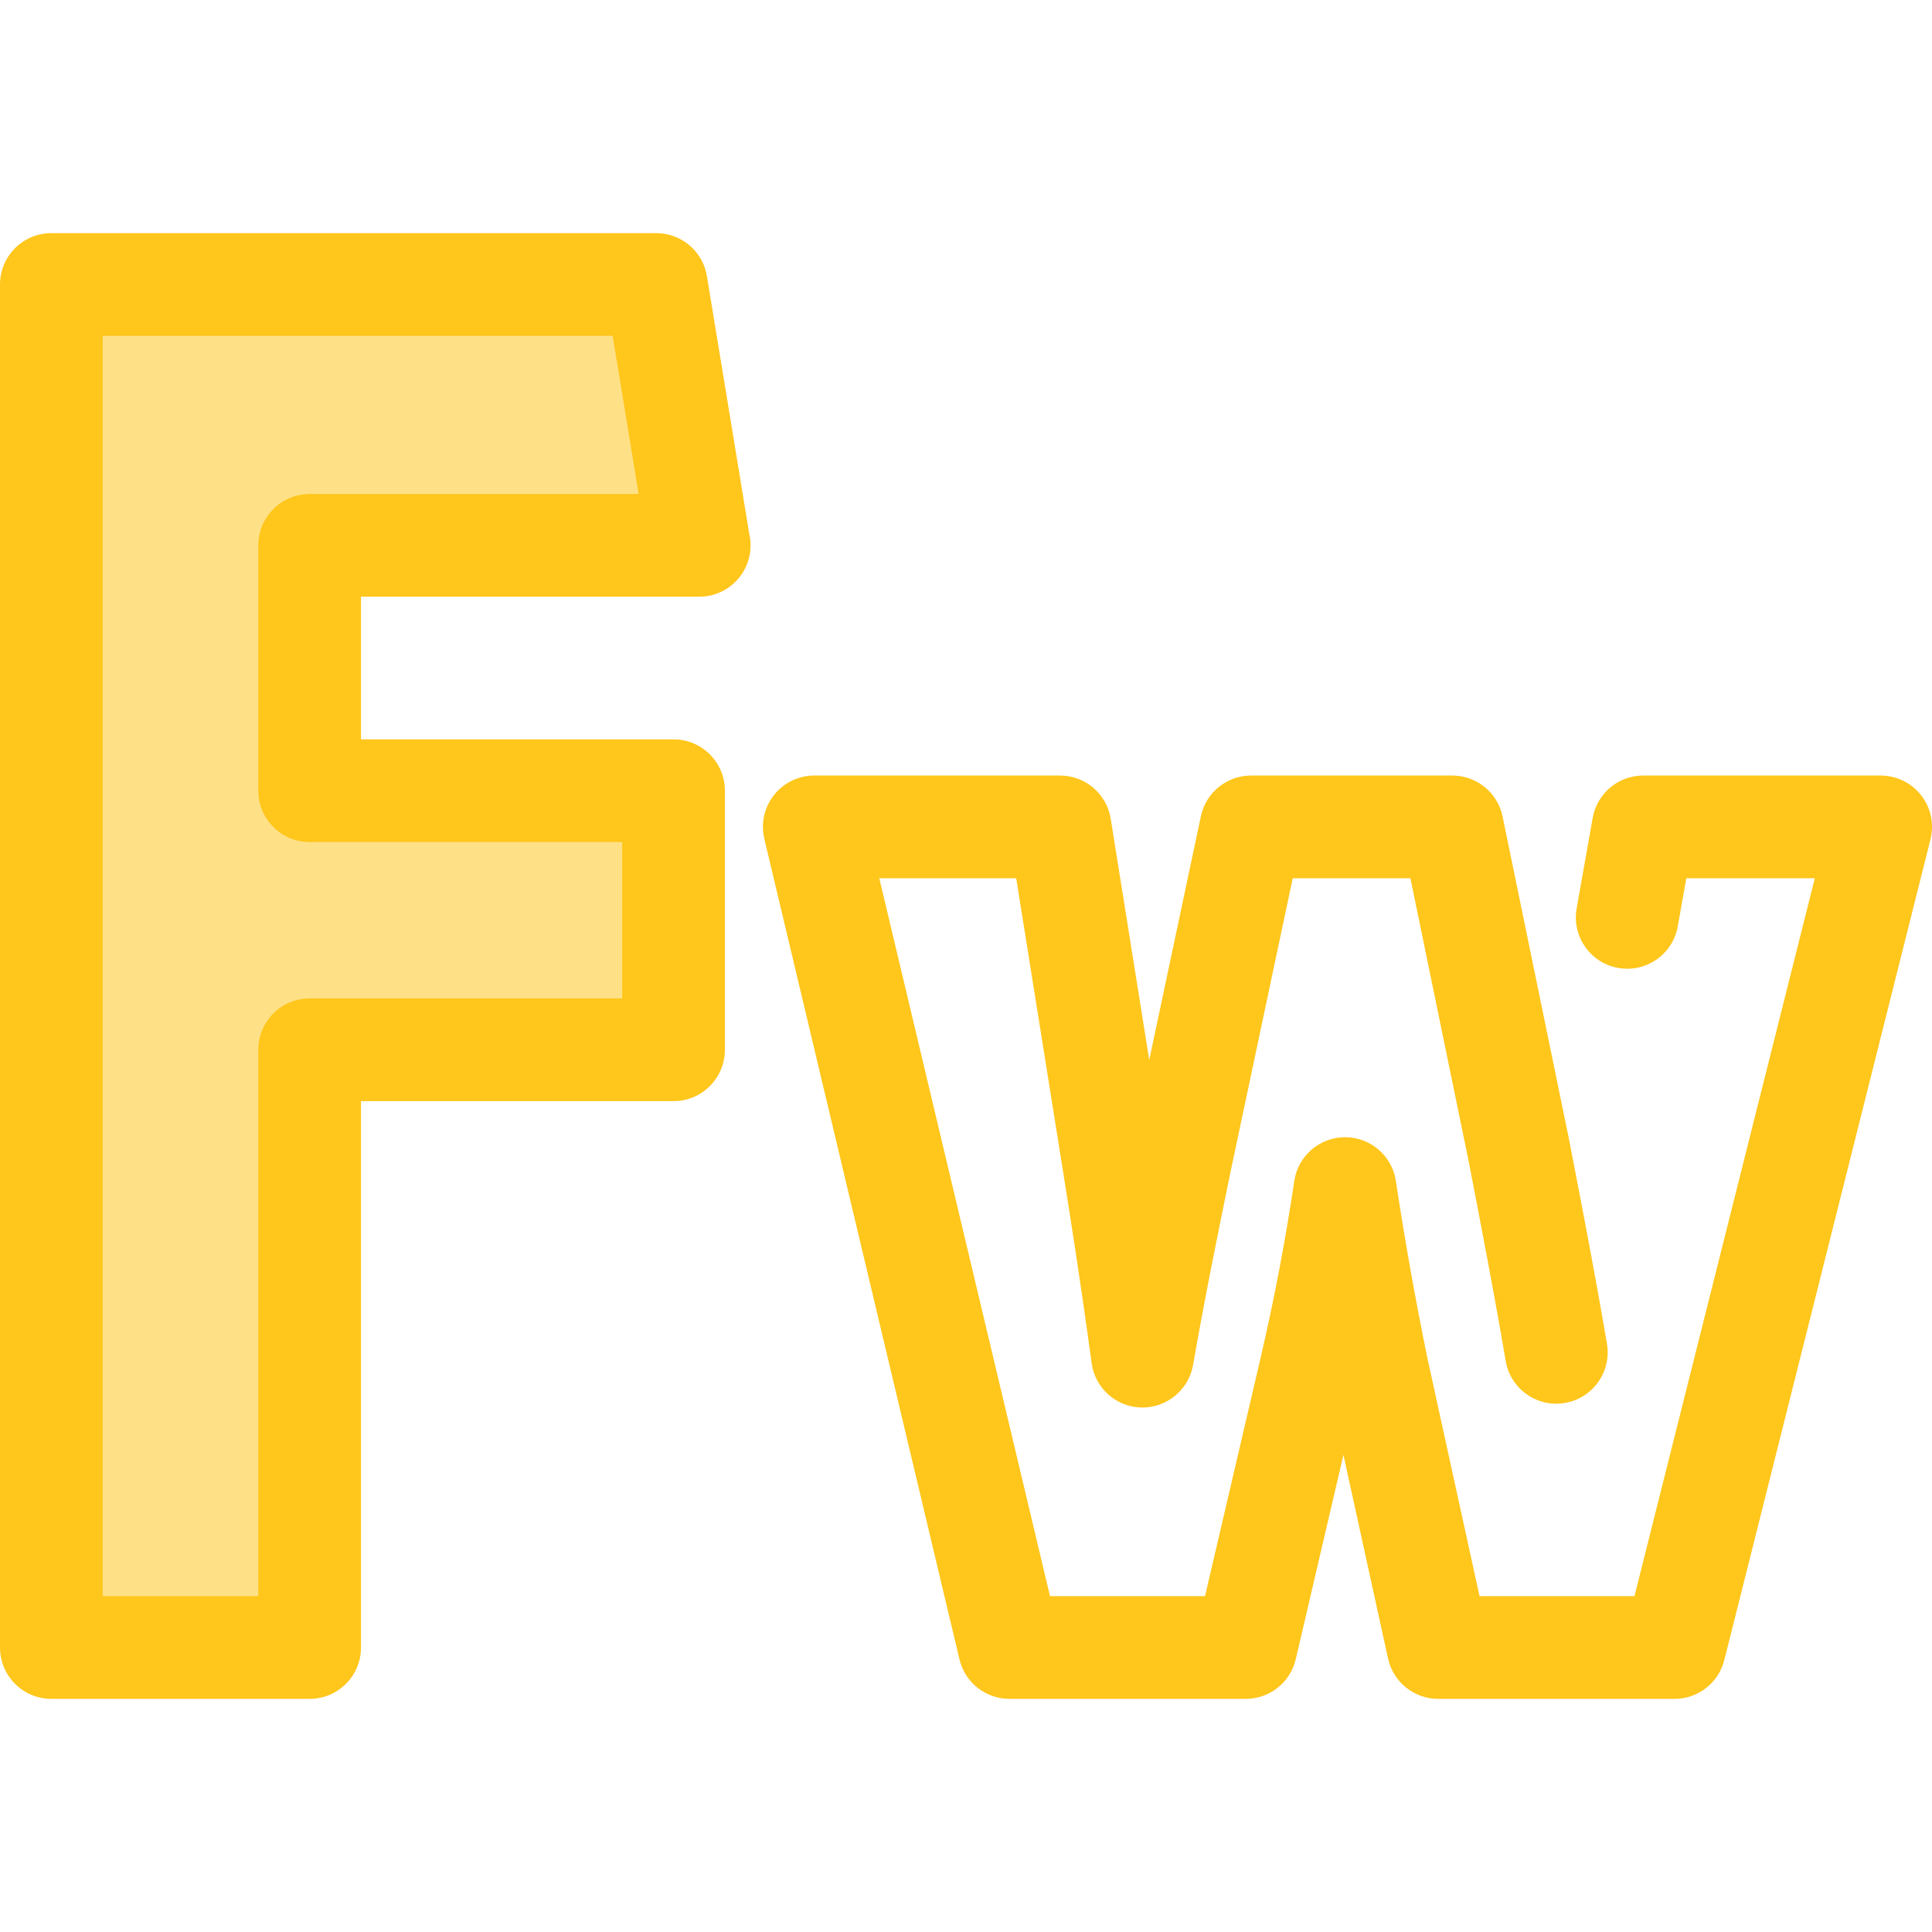
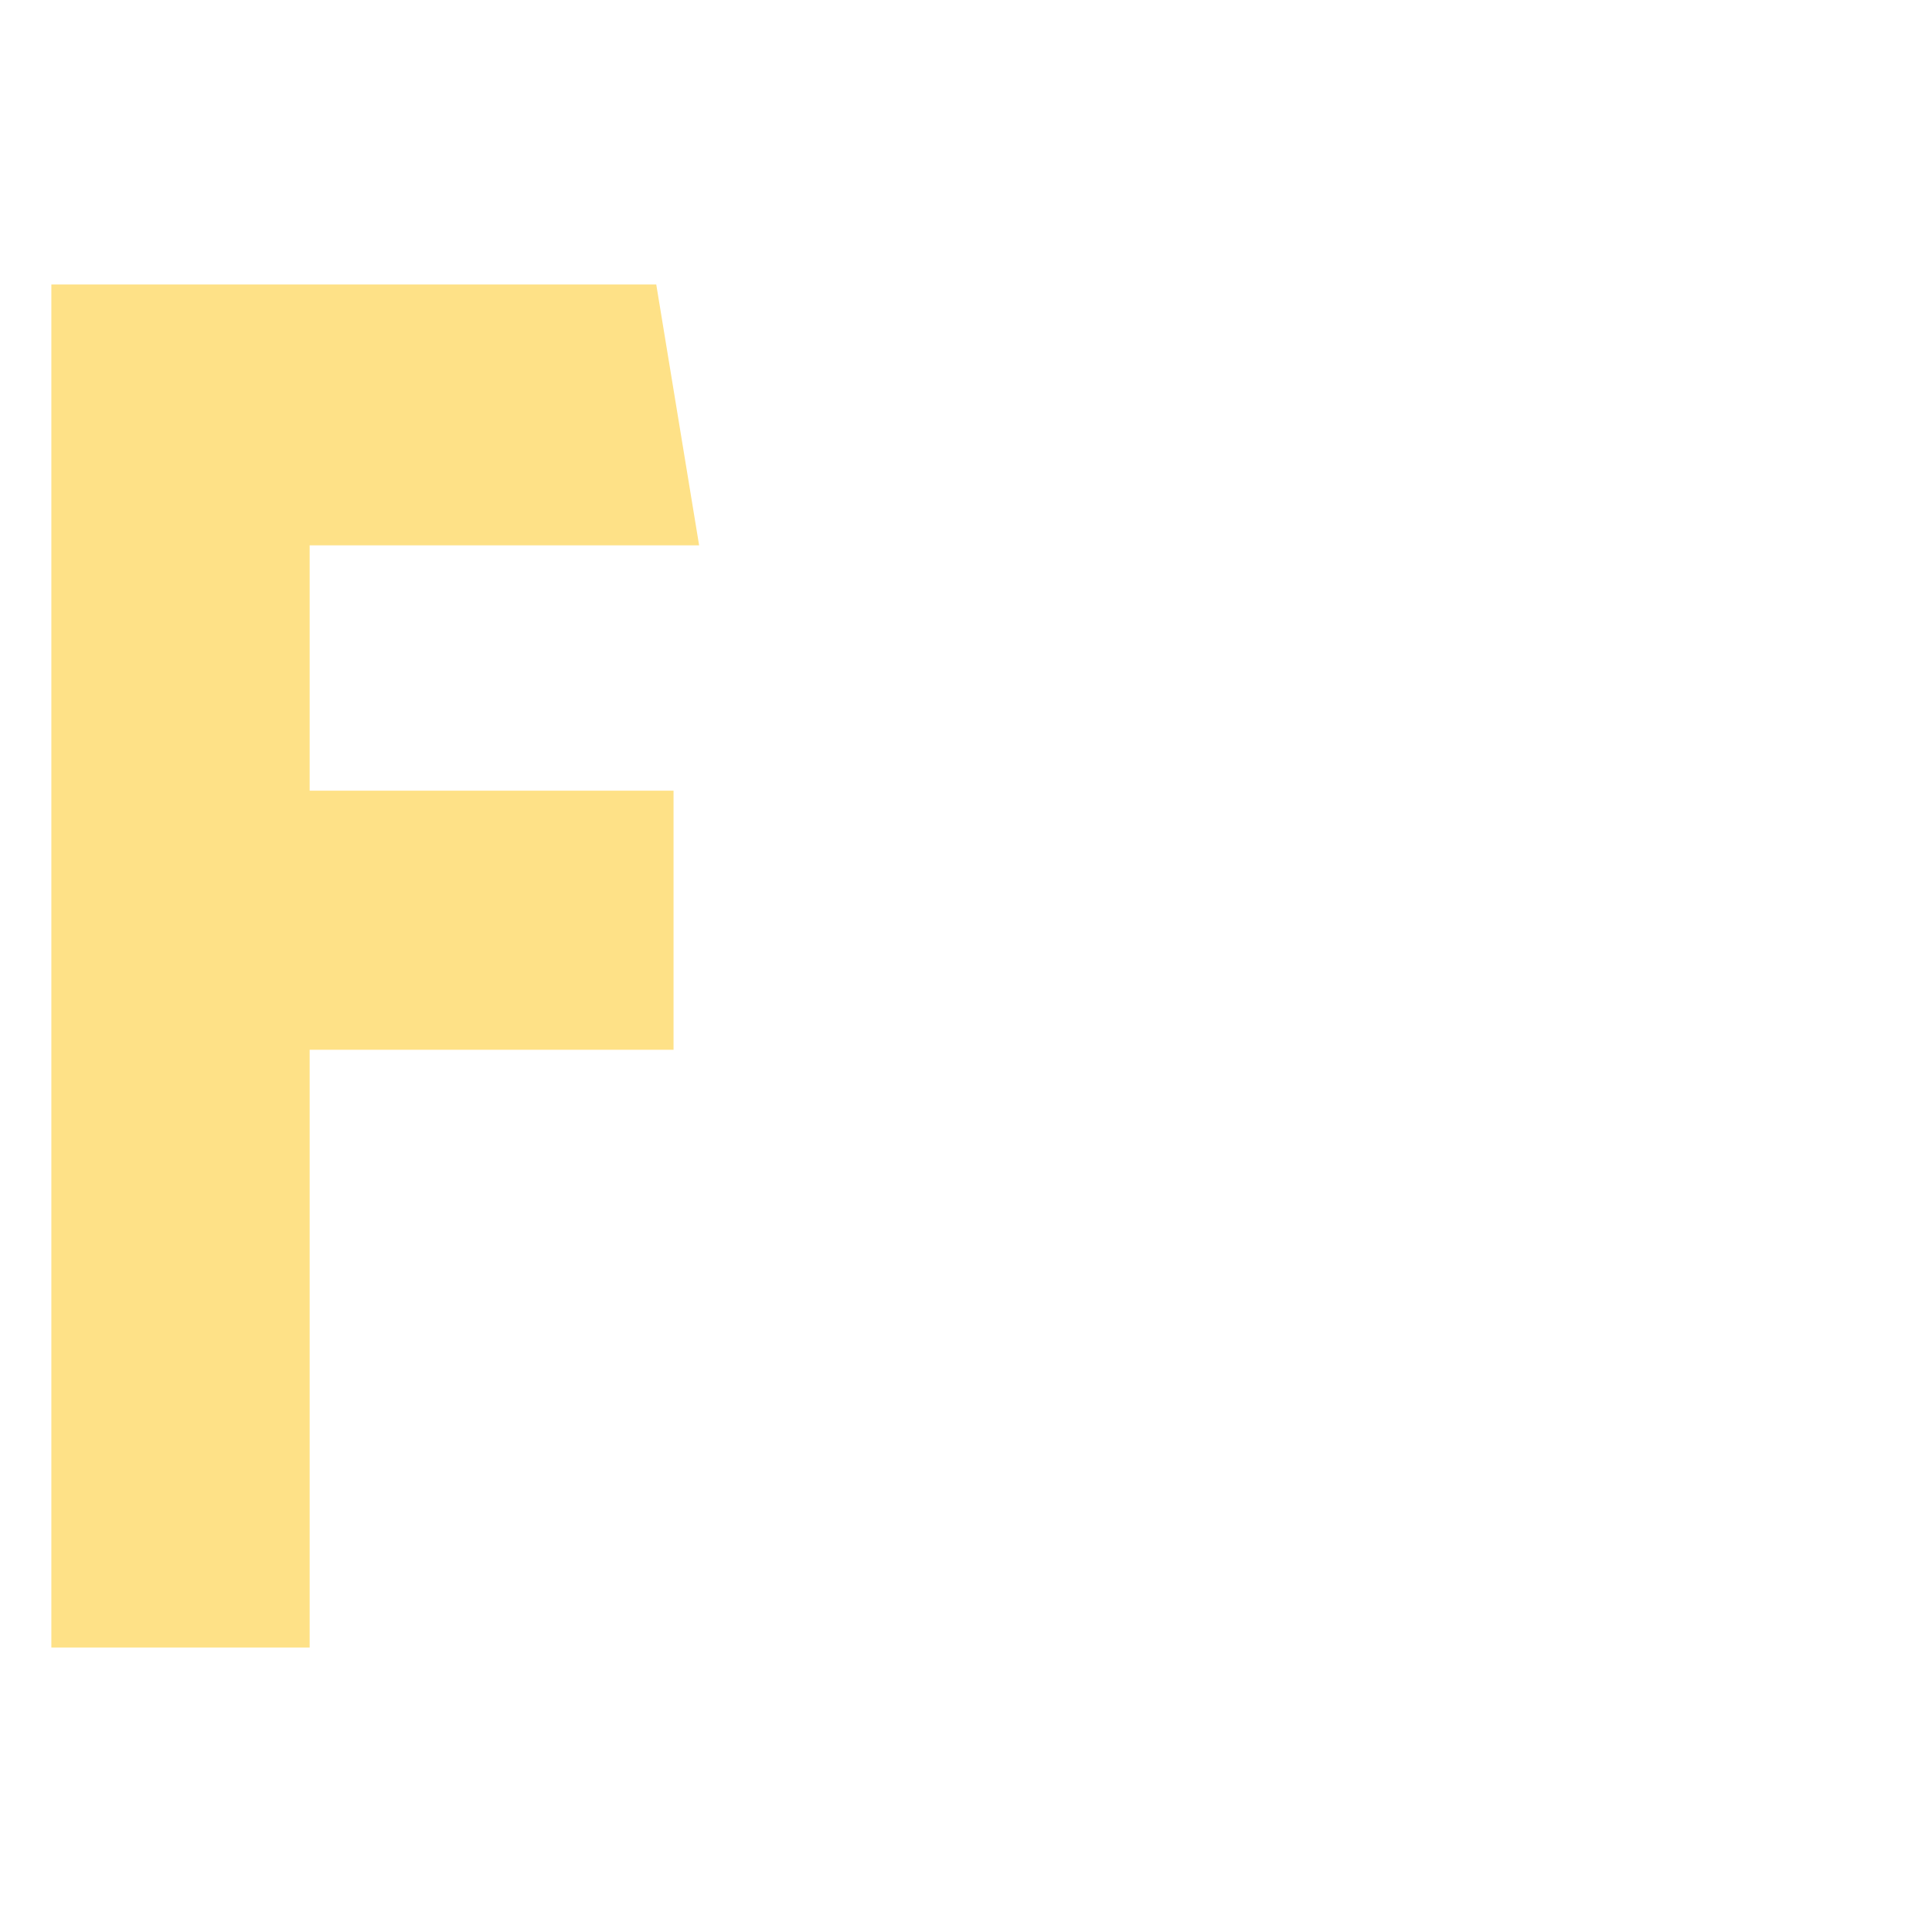
<svg xmlns="http://www.w3.org/2000/svg" height="800px" width="800px" version="1.1" id="Layer_1" viewBox="0 0 512 512" xml:space="preserve">
  <path style="fill:#FEE187;" d="M82.06,436.607V278.198h96.436v-68.654H82.06v-65.021h103.214l-11.359-69.13H13.609v361.213H82.06z" />
  <g>
-     <path style="fill:#FFC61B;" d="M82.06,450.216H13.609C6.093,450.216,0,444.123,0,436.607V75.393   c0-7.516,6.093-13.609,13.609-13.609h160.306c6.664,0,12.349,4.826,13.429,11.403l11.214,68.244   c0.23,0.992,0.352,2.028,0.352,3.091c0,7.516-6.093,13.609-13.609,13.609c-0.01,0-0.018,0-0.027,0H95.668v37.804h82.827   c7.516,0,13.609,6.093,13.609,13.609v68.654c0,7.516-6.093,13.609-13.609,13.609H95.668v144.8   C95.668,444.122,89.576,450.216,82.06,450.216z M27.218,422.998h41.233v-144.8c0-7.516,6.093-13.609,13.609-13.609h82.827v-41.436   H82.06c-7.516,0-13.609-6.093-13.609-13.609v-65.021c0-7.516,6.093-13.609,13.609-13.609h87.187l-6.887-41.912H27.218V422.998z" />
-     <path style="fill:#FFC61B;" d="M443.764,450.216h-62.625c-6.393,0-11.925-4.451-13.294-10.696l-11.821-53.967l-12.633,54.147   c-1.437,6.159-6.928,10.517-13.252,10.517h-62.628c-6.304,0-11.781-4.329-13.24-10.461l-51.717-217.472   c-0.963-4.05-0.02-8.318,2.561-11.585s6.516-5.173,10.679-5.173h65.122c6.687,0,12.384,4.858,13.439,11.463l10.207,63.914   l13.684-64.589c1.332-6.29,6.886-10.788,13.313-10.788h53.314c6.459,0,12.027,4.54,13.33,10.865l17.61,85.565   c0.011,0.053,0.022,0.105,0.03,0.158c3.409,17.608,6.915,35.718,10.015,53.989c1.257,7.41-3.73,14.436-11.142,15.694   c-7.428,1.259-14.436-3.732-15.694-11.14c-3.047-17.961-6.521-35.912-9.883-53.273l-15.362-74.64h-31.19l-16.424,77.525   c-3.199,15.62-6.845,33.427-9.982,51.463c-1.153,6.617-7.021,11.407-13.671,11.275c-6.716-0.131-12.332-5.139-13.225-11.796   c-2.662-19.832-5.533-38.122-7.739-51.841l-12.236-76.626H233.02l45.244,190.255h41.077l14.782-63.358   c3.658-15.816,6.482-30.655,8.878-46.674c0.995-6.657,6.709-11.585,13.44-11.595c0.007,0,0.014,0,0.019,0   c6.724,0,12.441,4.91,13.454,11.559c2.533,16.626,5.107,31.102,8.346,46.922l13.831,63.146h41.06l47.791-190.255h-34.057   l-2.259,12.749c-1.312,7.4-8.378,12.338-15.775,11.024c-7.4-1.312-12.336-8.375-11.026-15.775l4.251-23.983   c1.153-6.498,6.8-11.233,13.401-11.233h62.915c4.193,0,8.152,1.932,10.732,5.239c2.579,3.307,3.488,7.618,2.467,11.684   l-54.628,217.472C455.443,445.972,450.004,450.216,443.764,450.216z" />
-   </g>
+     </g>
</svg>